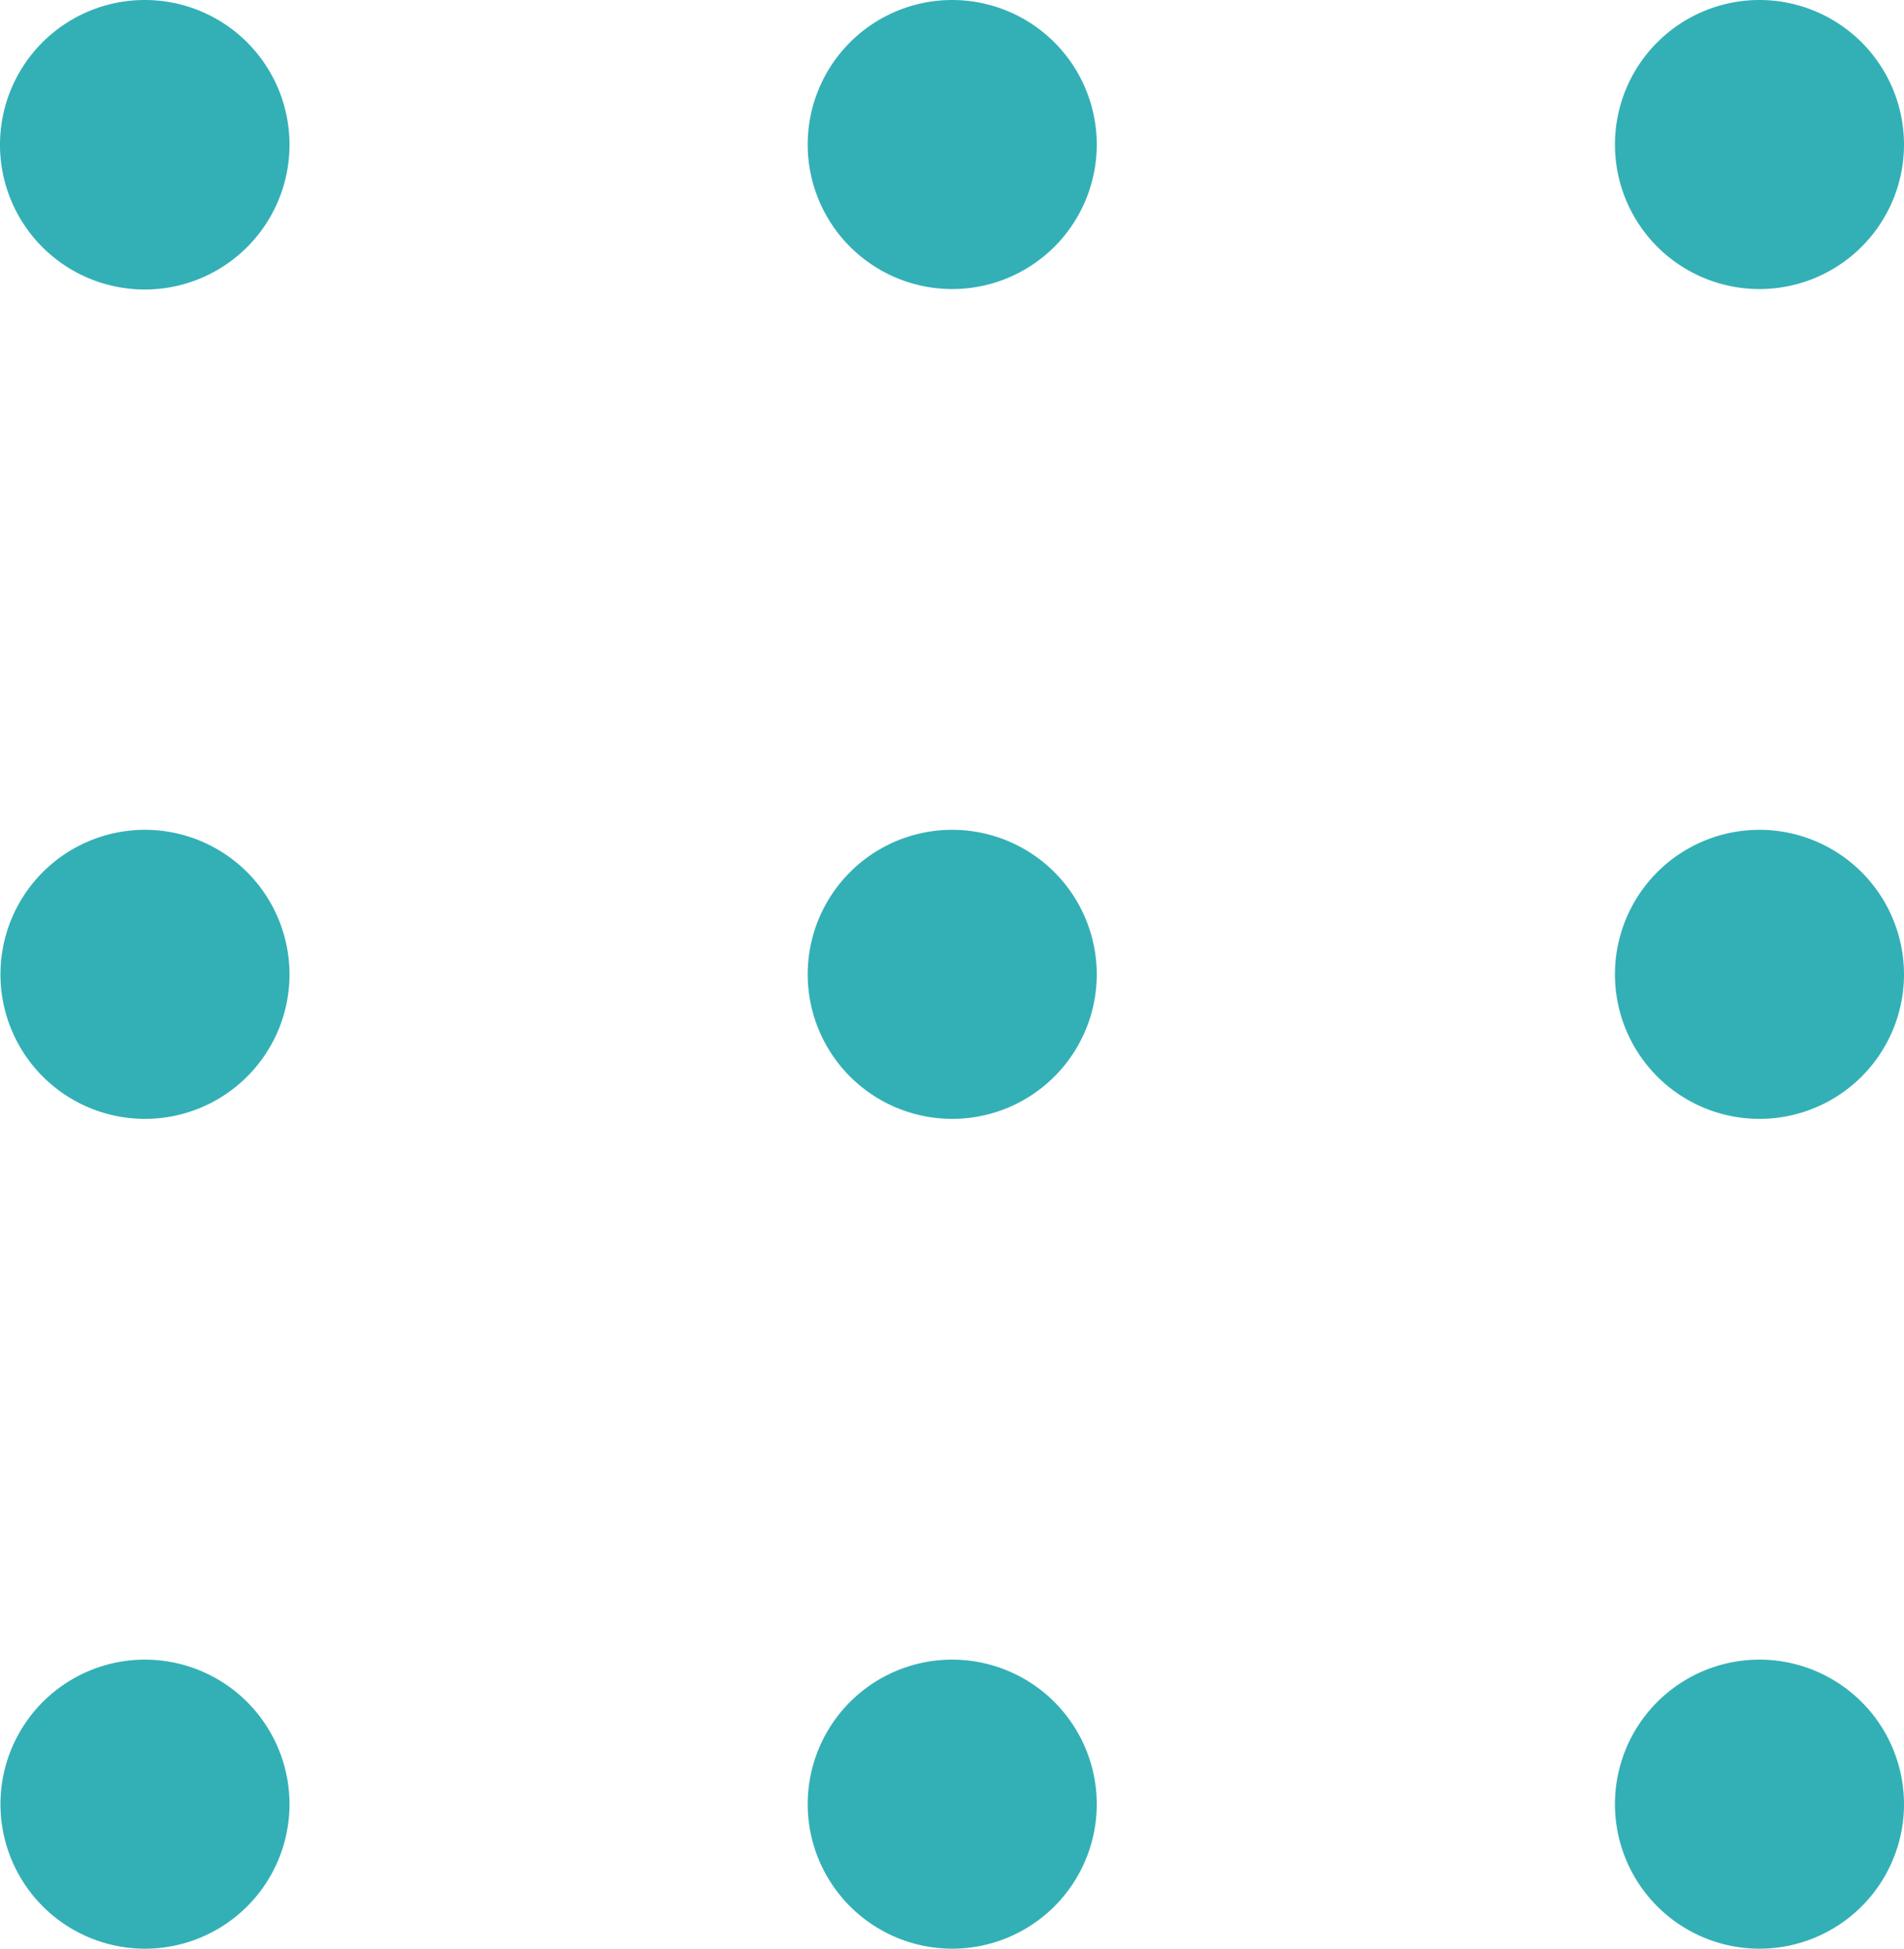
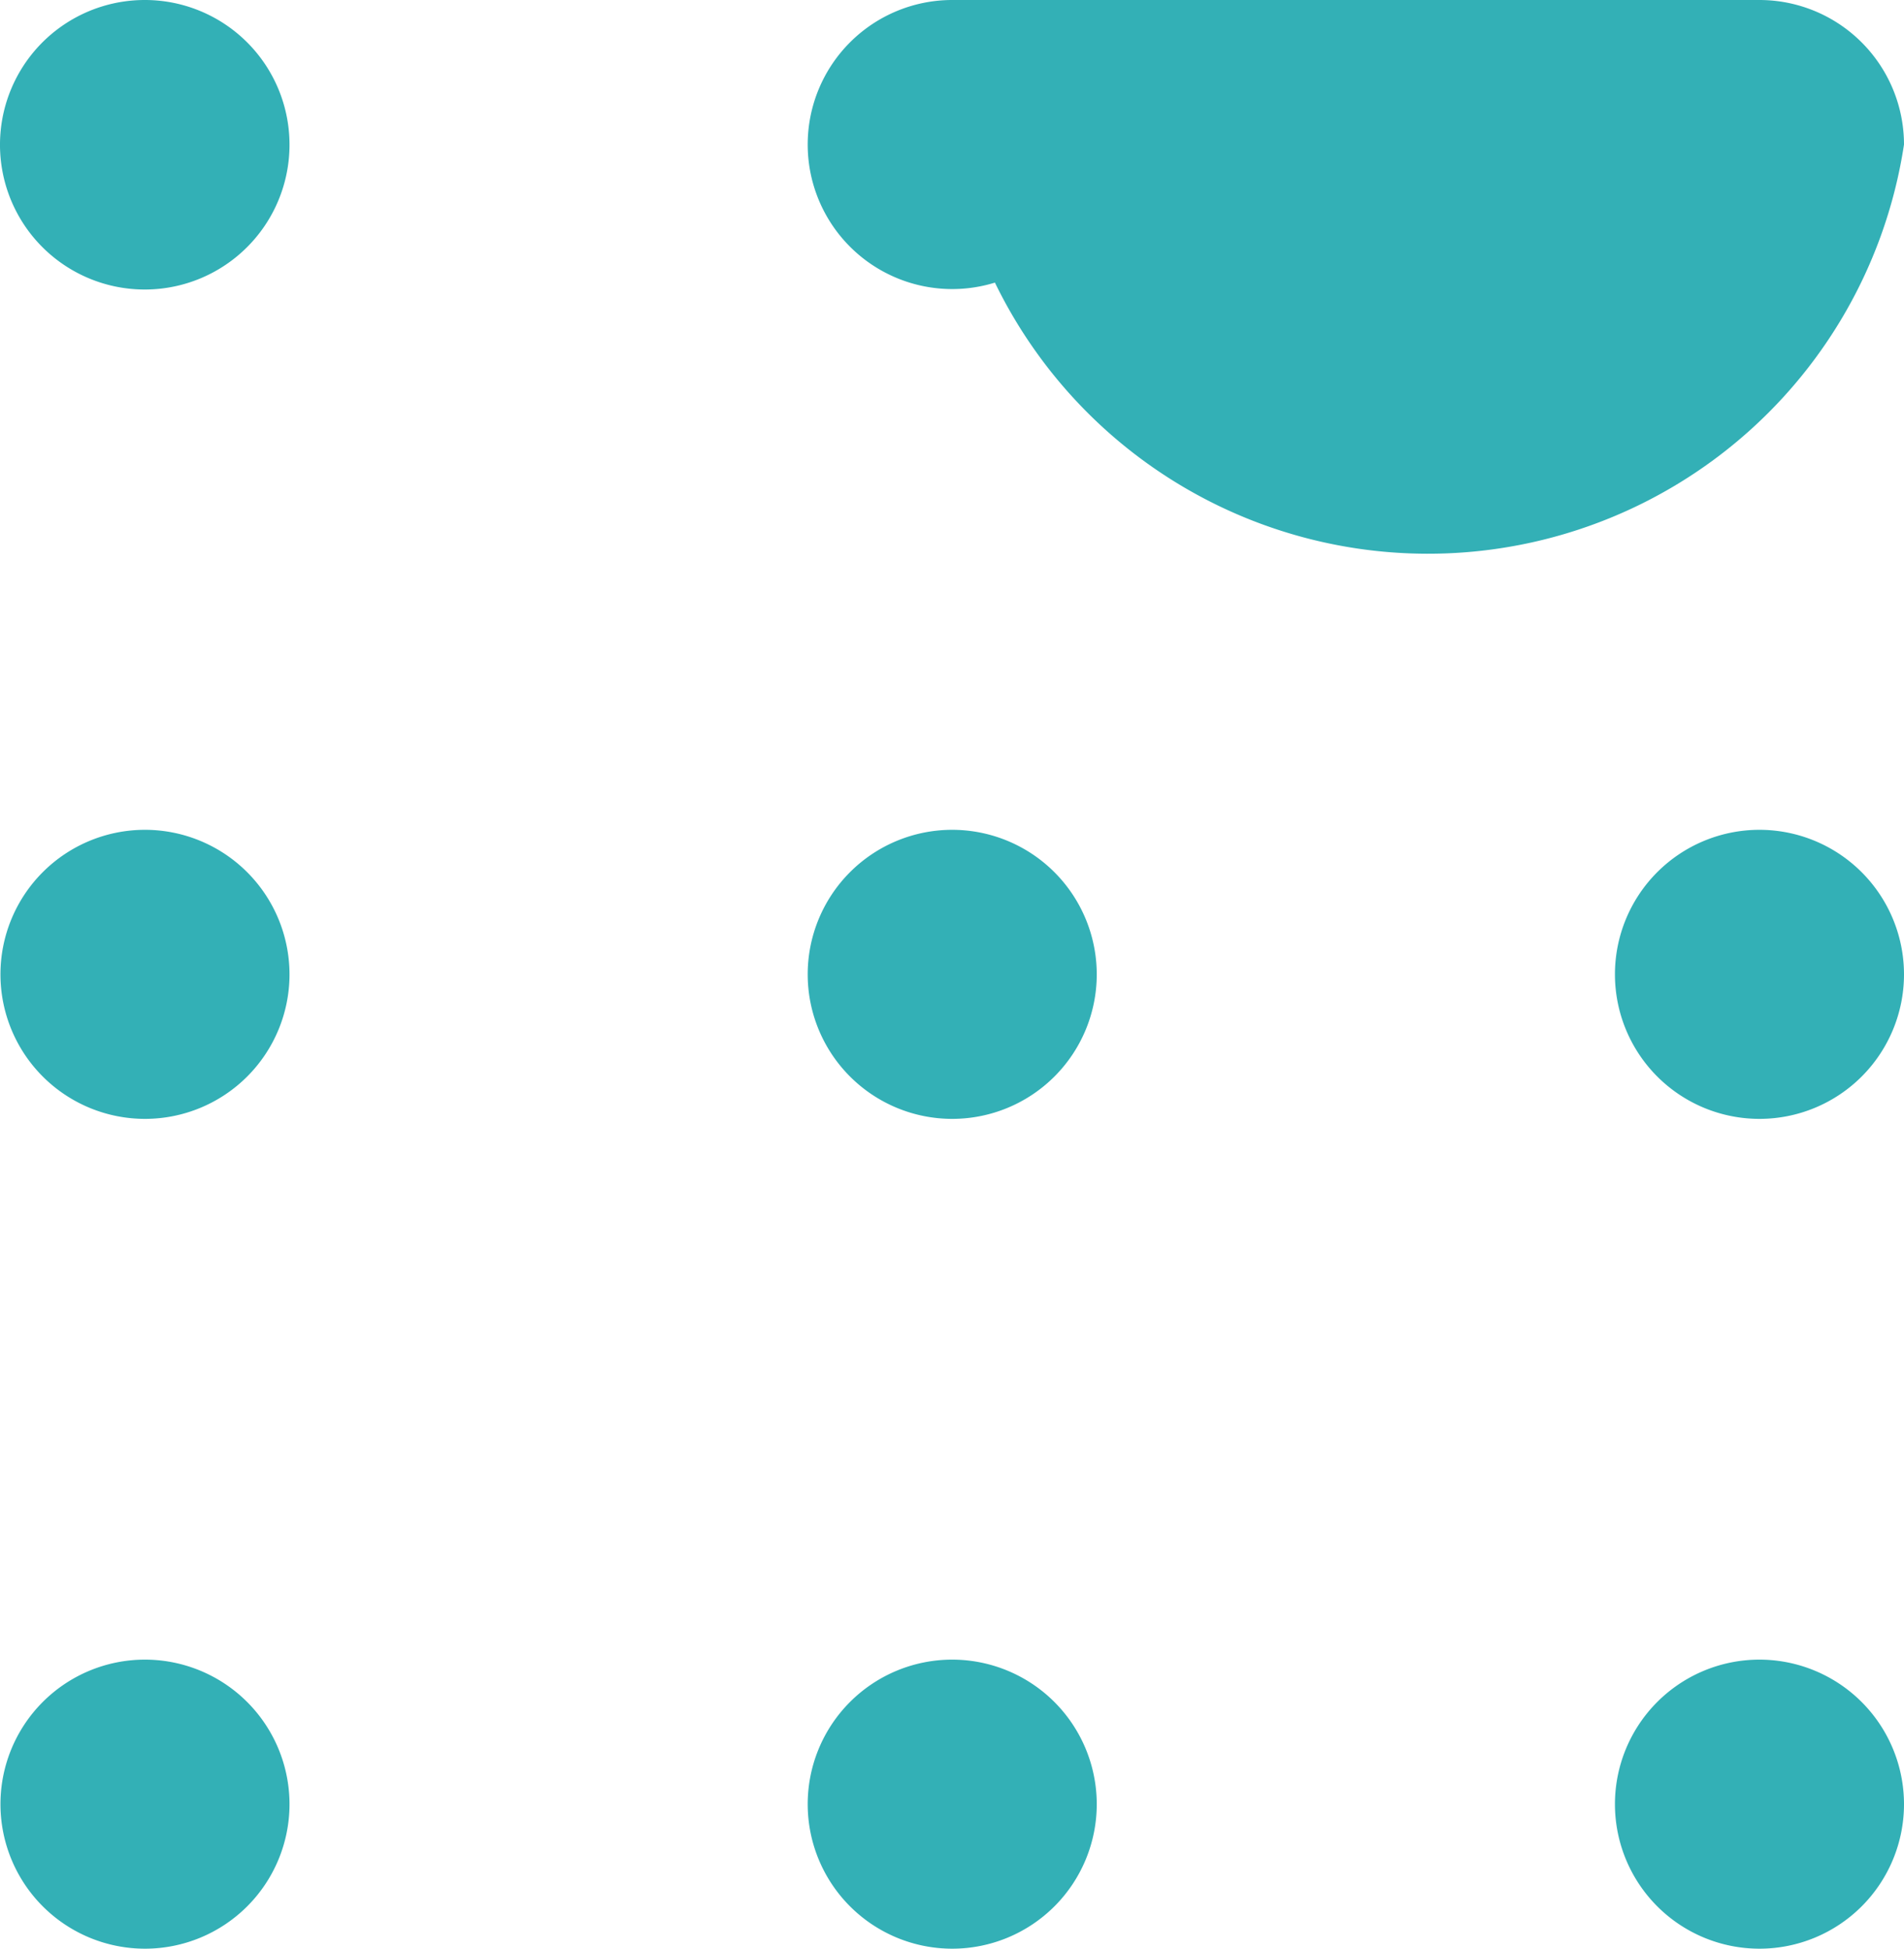
<svg xmlns="http://www.w3.org/2000/svg" id="layer1" viewBox="0 0 512 524">
  <defs>
    <style>
      .cls-1 {
        fill: #33b0b6;
      }
    </style>
  </defs>
-   <path id="dots" class="cls-1" d="M77.851,38.864A38.926,38.926,0,1,1,38.926,0,38.895,38.895,0,0,1,77.851,38.864ZM256,0a38.864,38.864,0,1,0,38.926,38.864A38.895,38.895,0,0,0,256,0ZM473.074,0A38.864,38.864,0,1,0,512,38.864,38.895,38.895,0,0,0,473.074,0ZM38.926,223.136A38.864,38.864,0,1,0,77.851,262,38.895,38.895,0,0,0,38.926,223.136Zm217.074,0A38.864,38.864,0,1,0,294.926,262,38.895,38.895,0,0,0,256,223.136Zm217.074,0A38.864,38.864,0,1,0,512,262,38.895,38.895,0,0,0,473.074,223.136ZM38.926,446.271a38.864,38.864,0,1,0,38.926,38.864A38.895,38.895,0,0,0,38.926,446.271Zm217.074,0a38.864,38.864,0,1,0,38.926,38.864A38.895,38.895,0,0,0,256,446.271Zm217.074,0A38.864,38.864,0,1,0,512,485.136,38.895,38.895,0,0,0,473.074,446.271Z" />
+   <path id="dots" class="cls-1" d="M77.851,38.864A38.926,38.926,0,1,1,38.926,0,38.895,38.895,0,0,1,77.851,38.864ZM256,0a38.864,38.864,0,1,0,38.926,38.864A38.895,38.895,0,0,0,256,0ZA38.864,38.864,0,1,0,512,38.864,38.895,38.895,0,0,0,473.074,0ZM38.926,223.136A38.864,38.864,0,1,0,77.851,262,38.895,38.895,0,0,0,38.926,223.136Zm217.074,0A38.864,38.864,0,1,0,294.926,262,38.895,38.895,0,0,0,256,223.136Zm217.074,0A38.864,38.864,0,1,0,512,262,38.895,38.895,0,0,0,473.074,223.136ZM38.926,446.271a38.864,38.864,0,1,0,38.926,38.864A38.895,38.895,0,0,0,38.926,446.271Zm217.074,0a38.864,38.864,0,1,0,38.926,38.864A38.895,38.895,0,0,0,256,446.271Zm217.074,0A38.864,38.864,0,1,0,512,485.136,38.895,38.895,0,0,0,473.074,446.271Z" />
</svg>